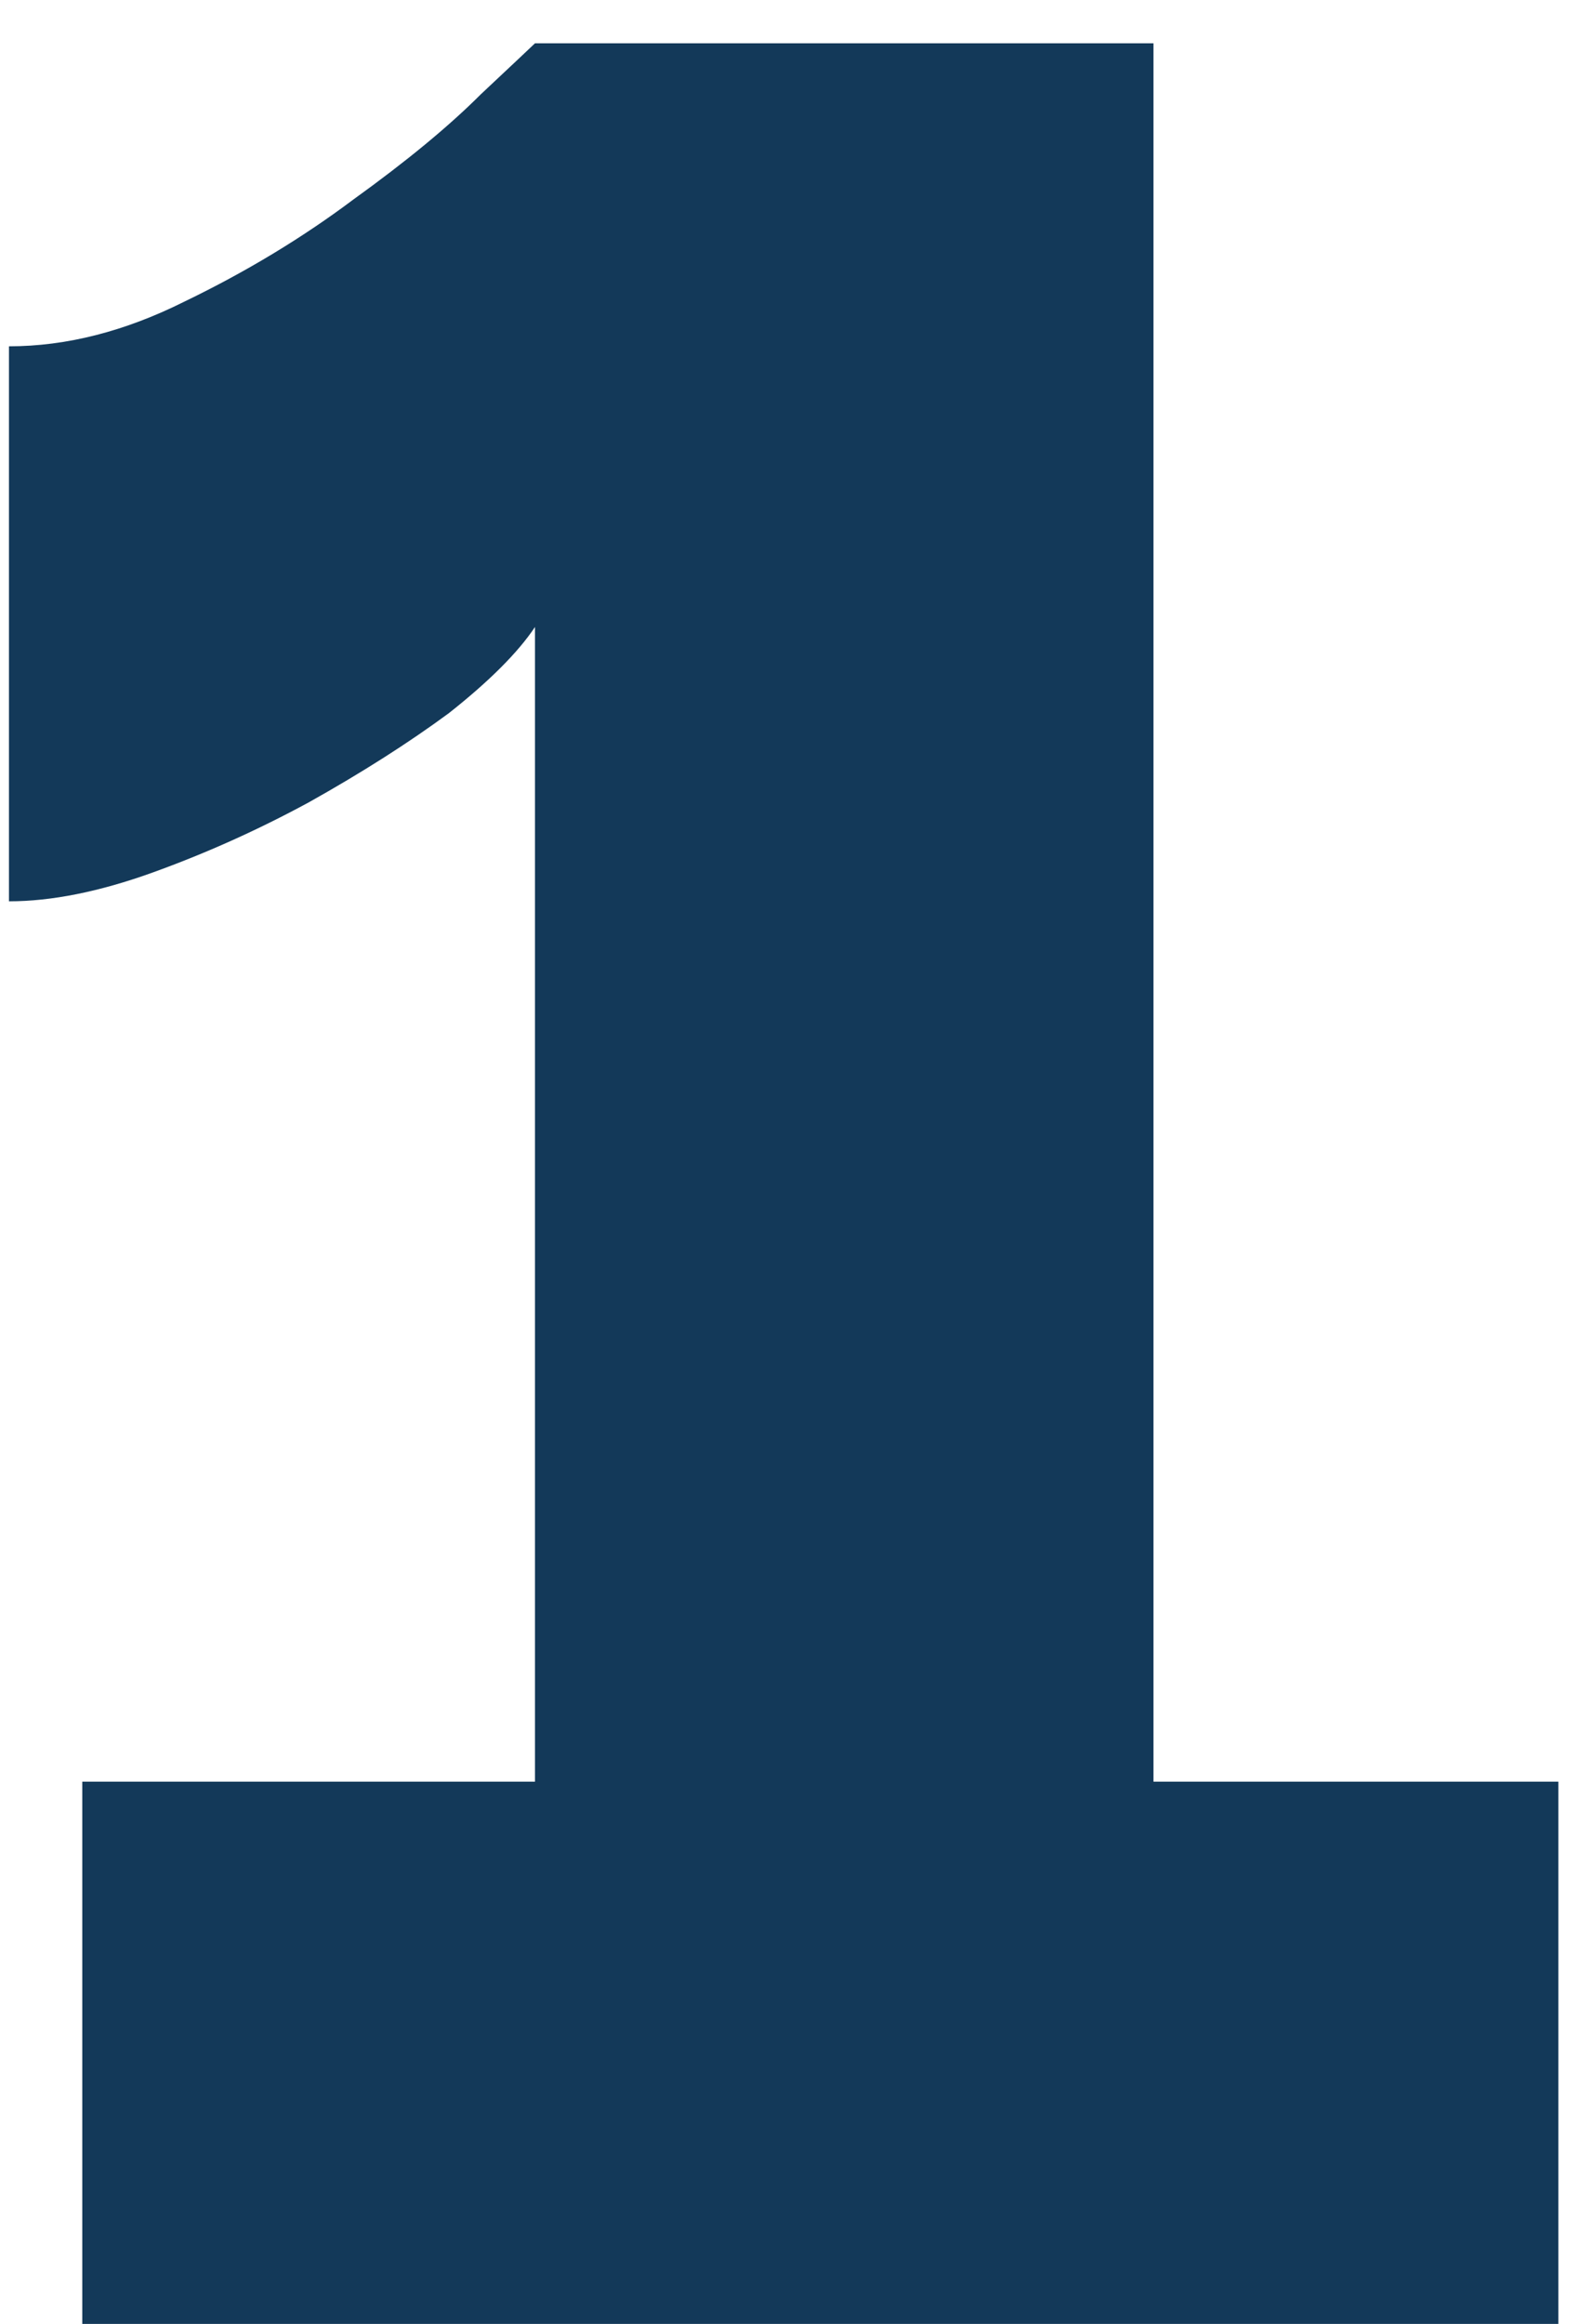
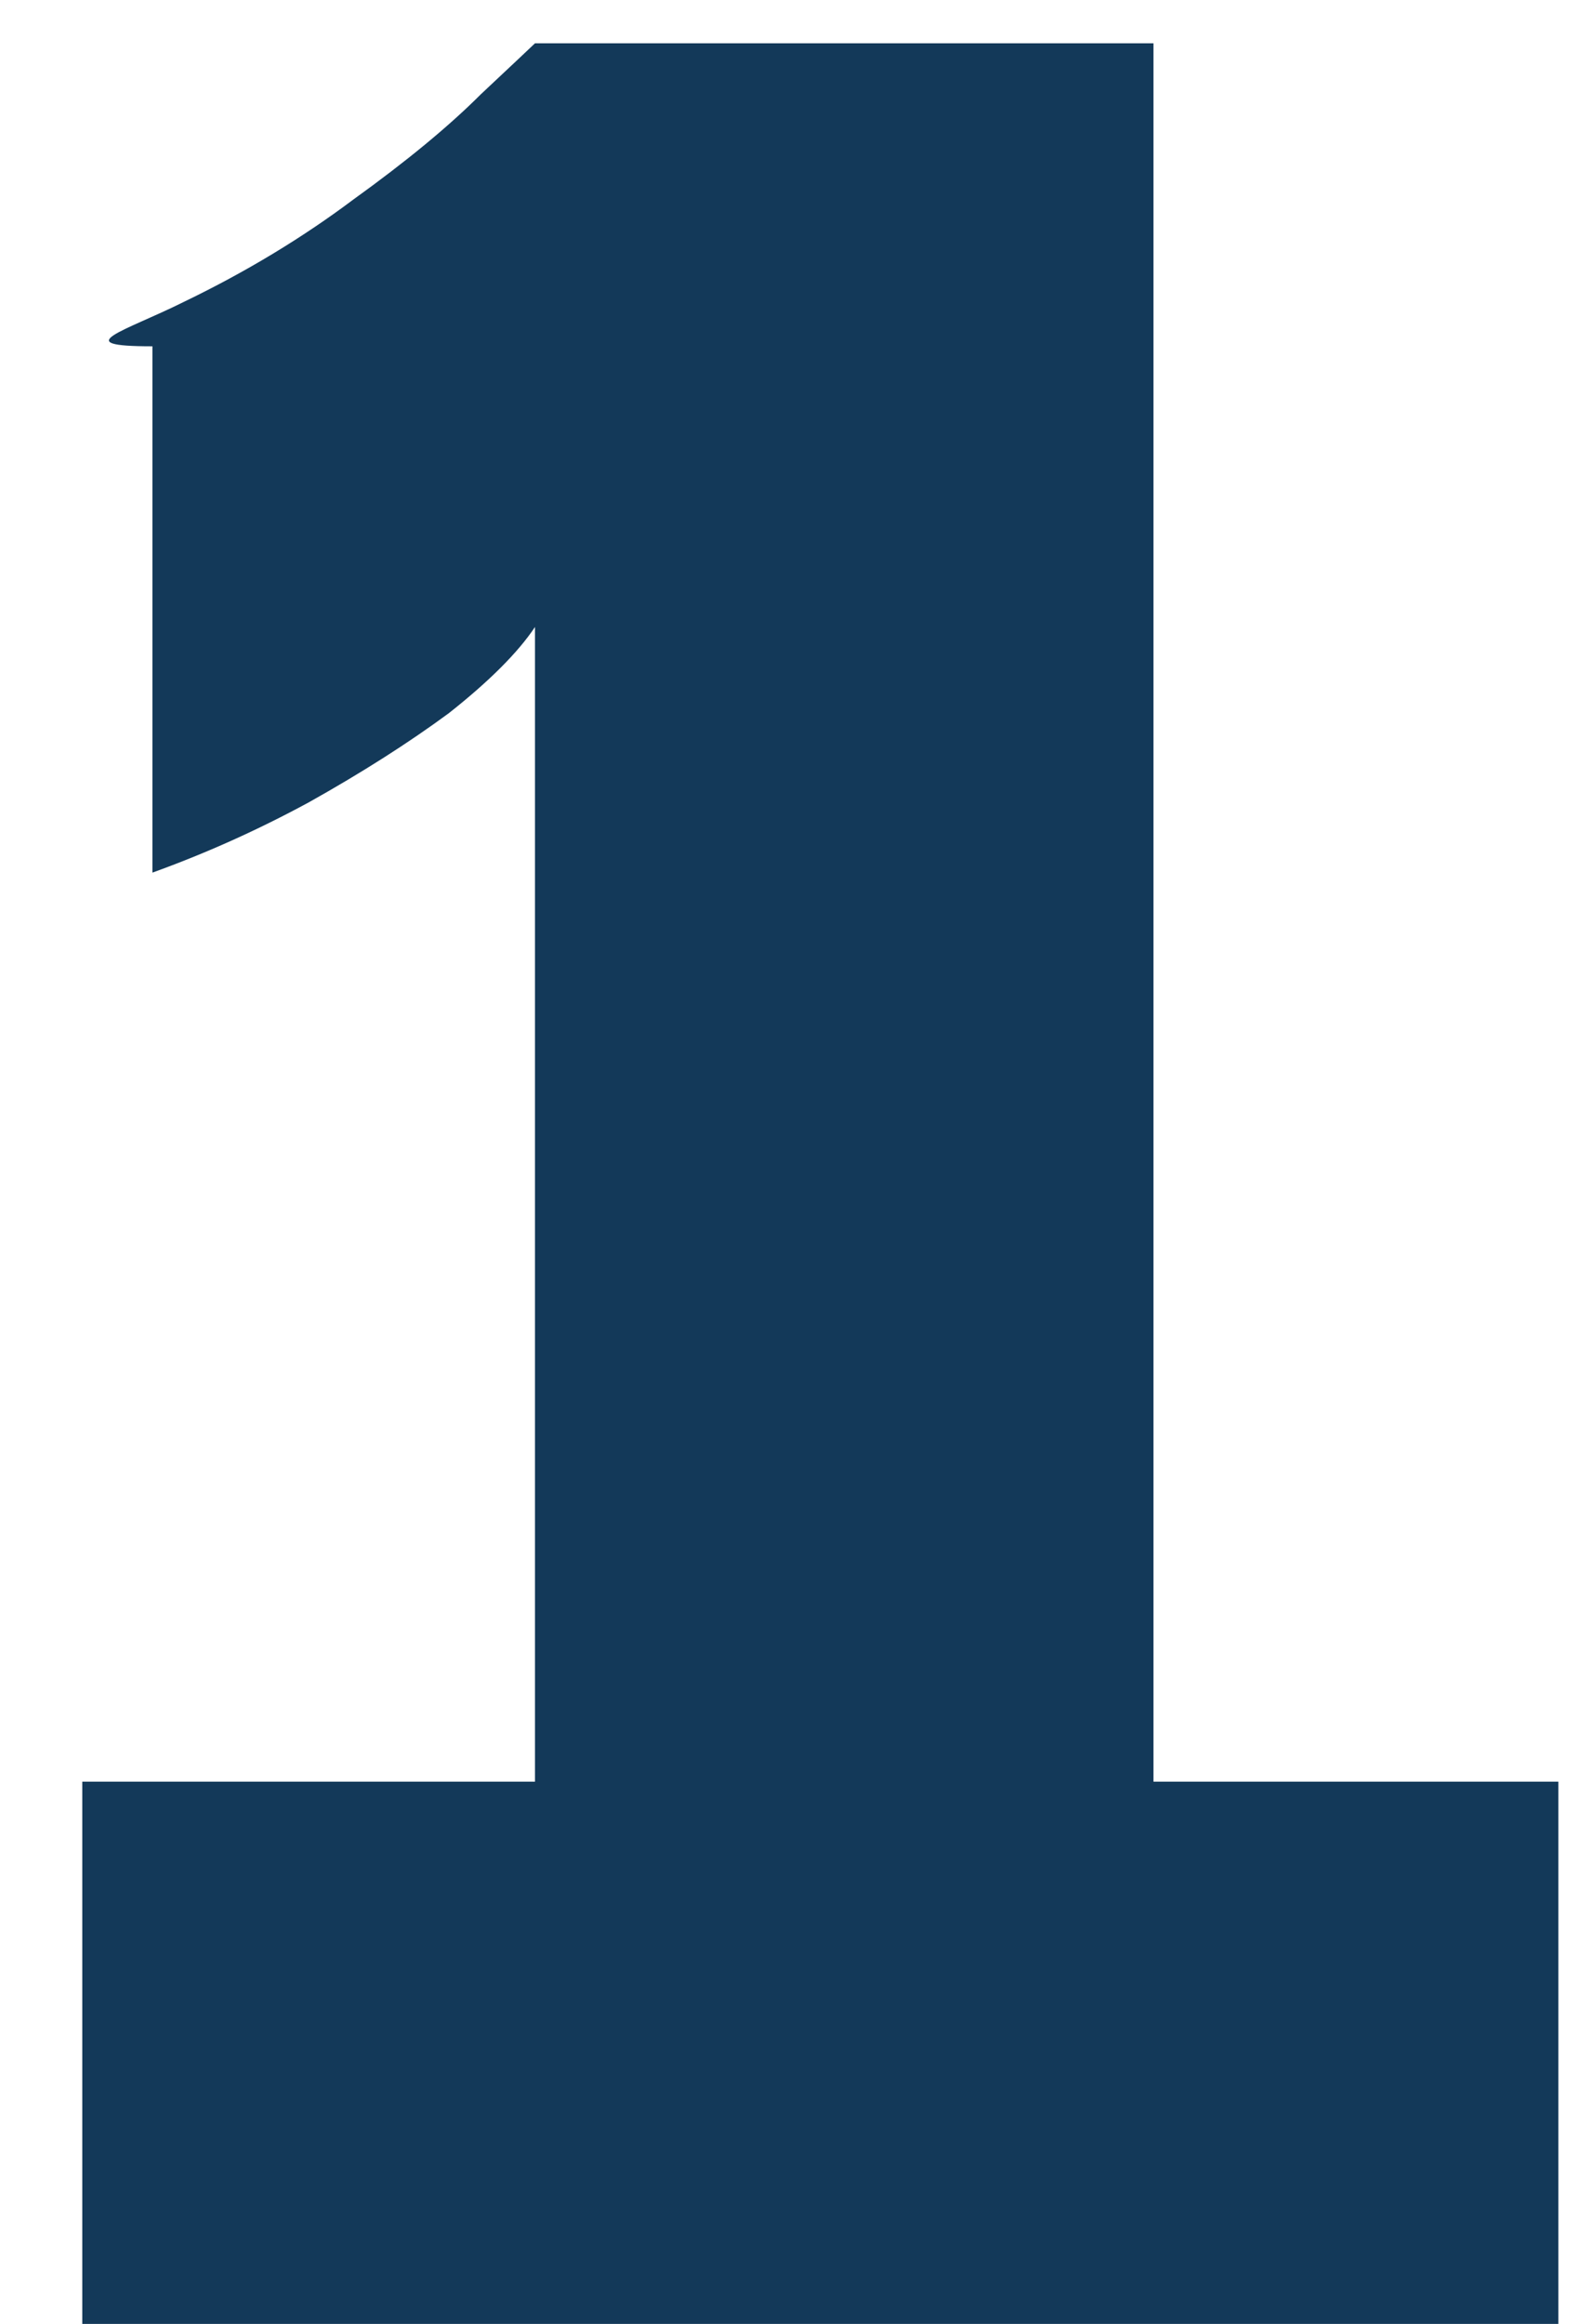
<svg xmlns="http://www.w3.org/2000/svg" width="35" height="51" viewBox="0 0 35 51" fill="none">
-   <path d="M34.217 39.1V51H1.807V39.1H11.747V13.76C11.373 14.32 10.743 14.95 9.857 15.65C8.97 16.303 7.944 16.957 6.777 17.61C5.657 18.217 4.513 18.73 3.347 19.15C2.18 19.57 1.13 19.78 0.197 19.78V7.6C1.457 7.6 2.74 7.273 4.047 6.62C5.4 5.967 6.637 5.22 7.757 4.38C8.924 3.54 9.857 2.77 10.557 2.07C11.303 1.37 11.7 0.997 11.747 0.95H25.327V39.1H34.217Z" fill="#133959" />
+   <path d="M34.217 39.1V51H1.807V39.1H11.747V13.76C11.373 14.32 10.743 14.95 9.857 15.65C8.97 16.303 7.944 16.957 6.777 17.61C5.657 18.217 4.513 18.73 3.347 19.15V7.6C1.457 7.6 2.74 7.273 4.047 6.62C5.4 5.967 6.637 5.22 7.757 4.38C8.924 3.54 9.857 2.77 10.557 2.07C11.303 1.37 11.7 0.997 11.747 0.95H25.327V39.1H34.217Z" fill="#133959" />
</svg>